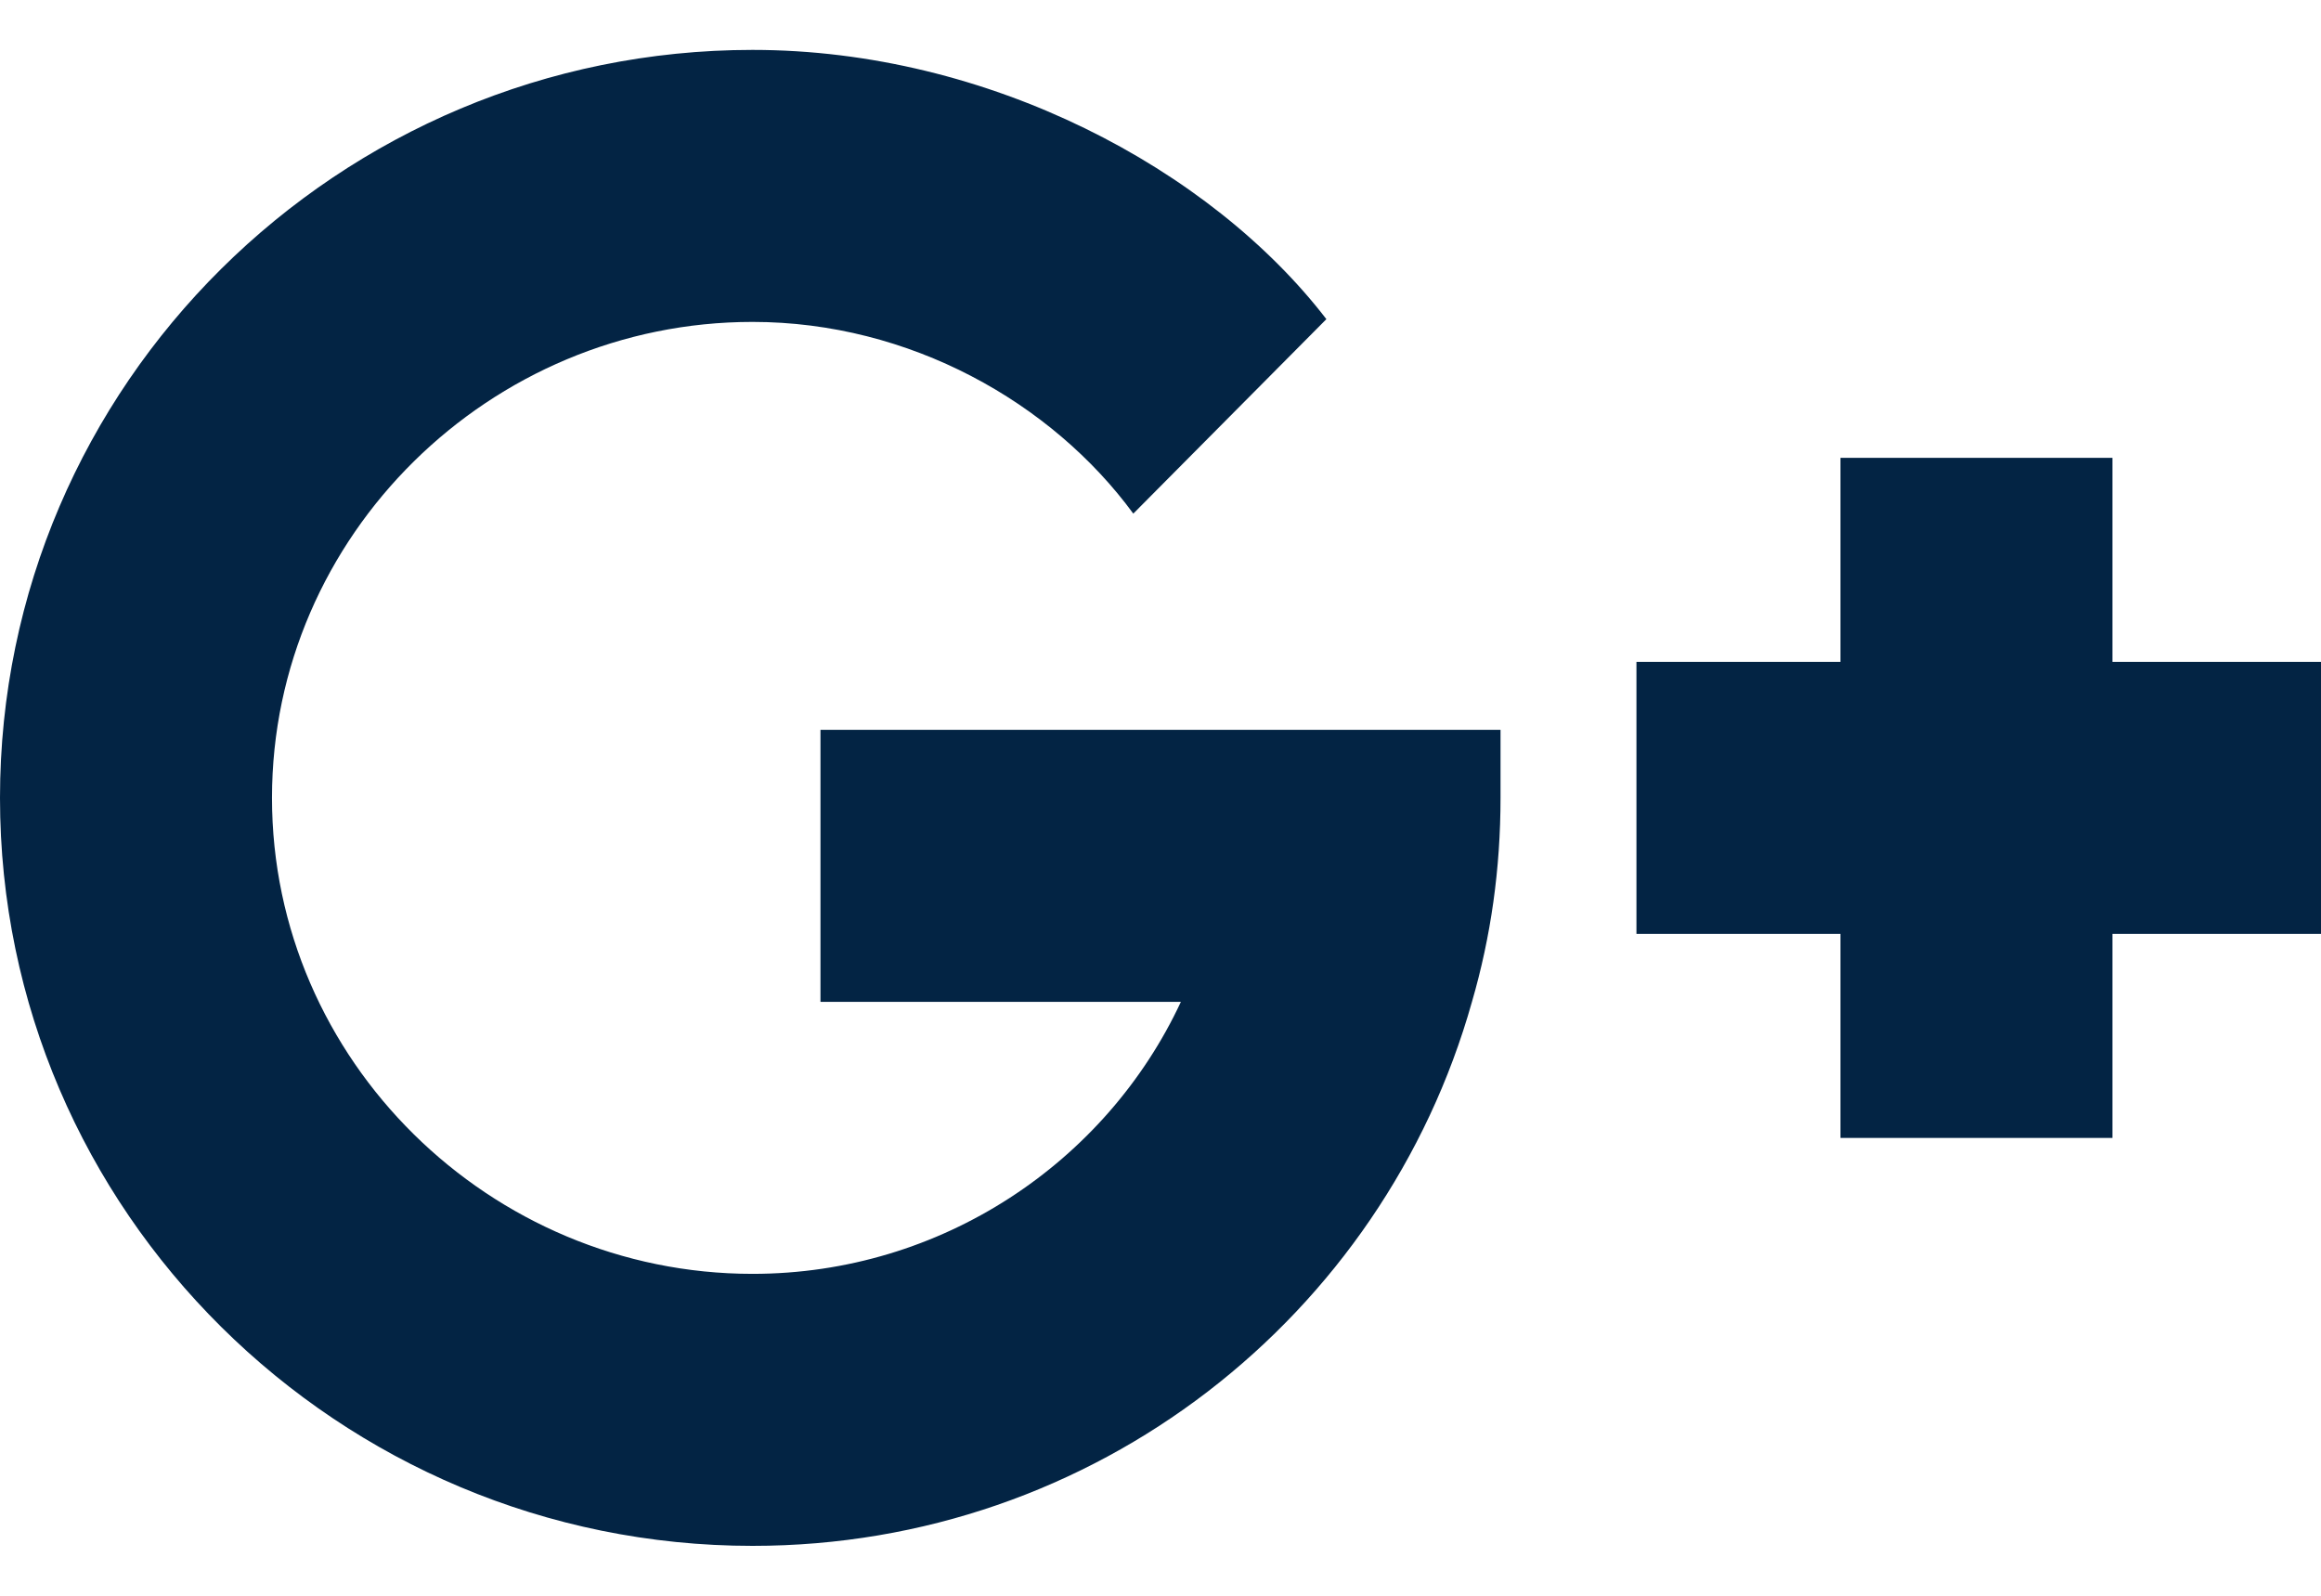
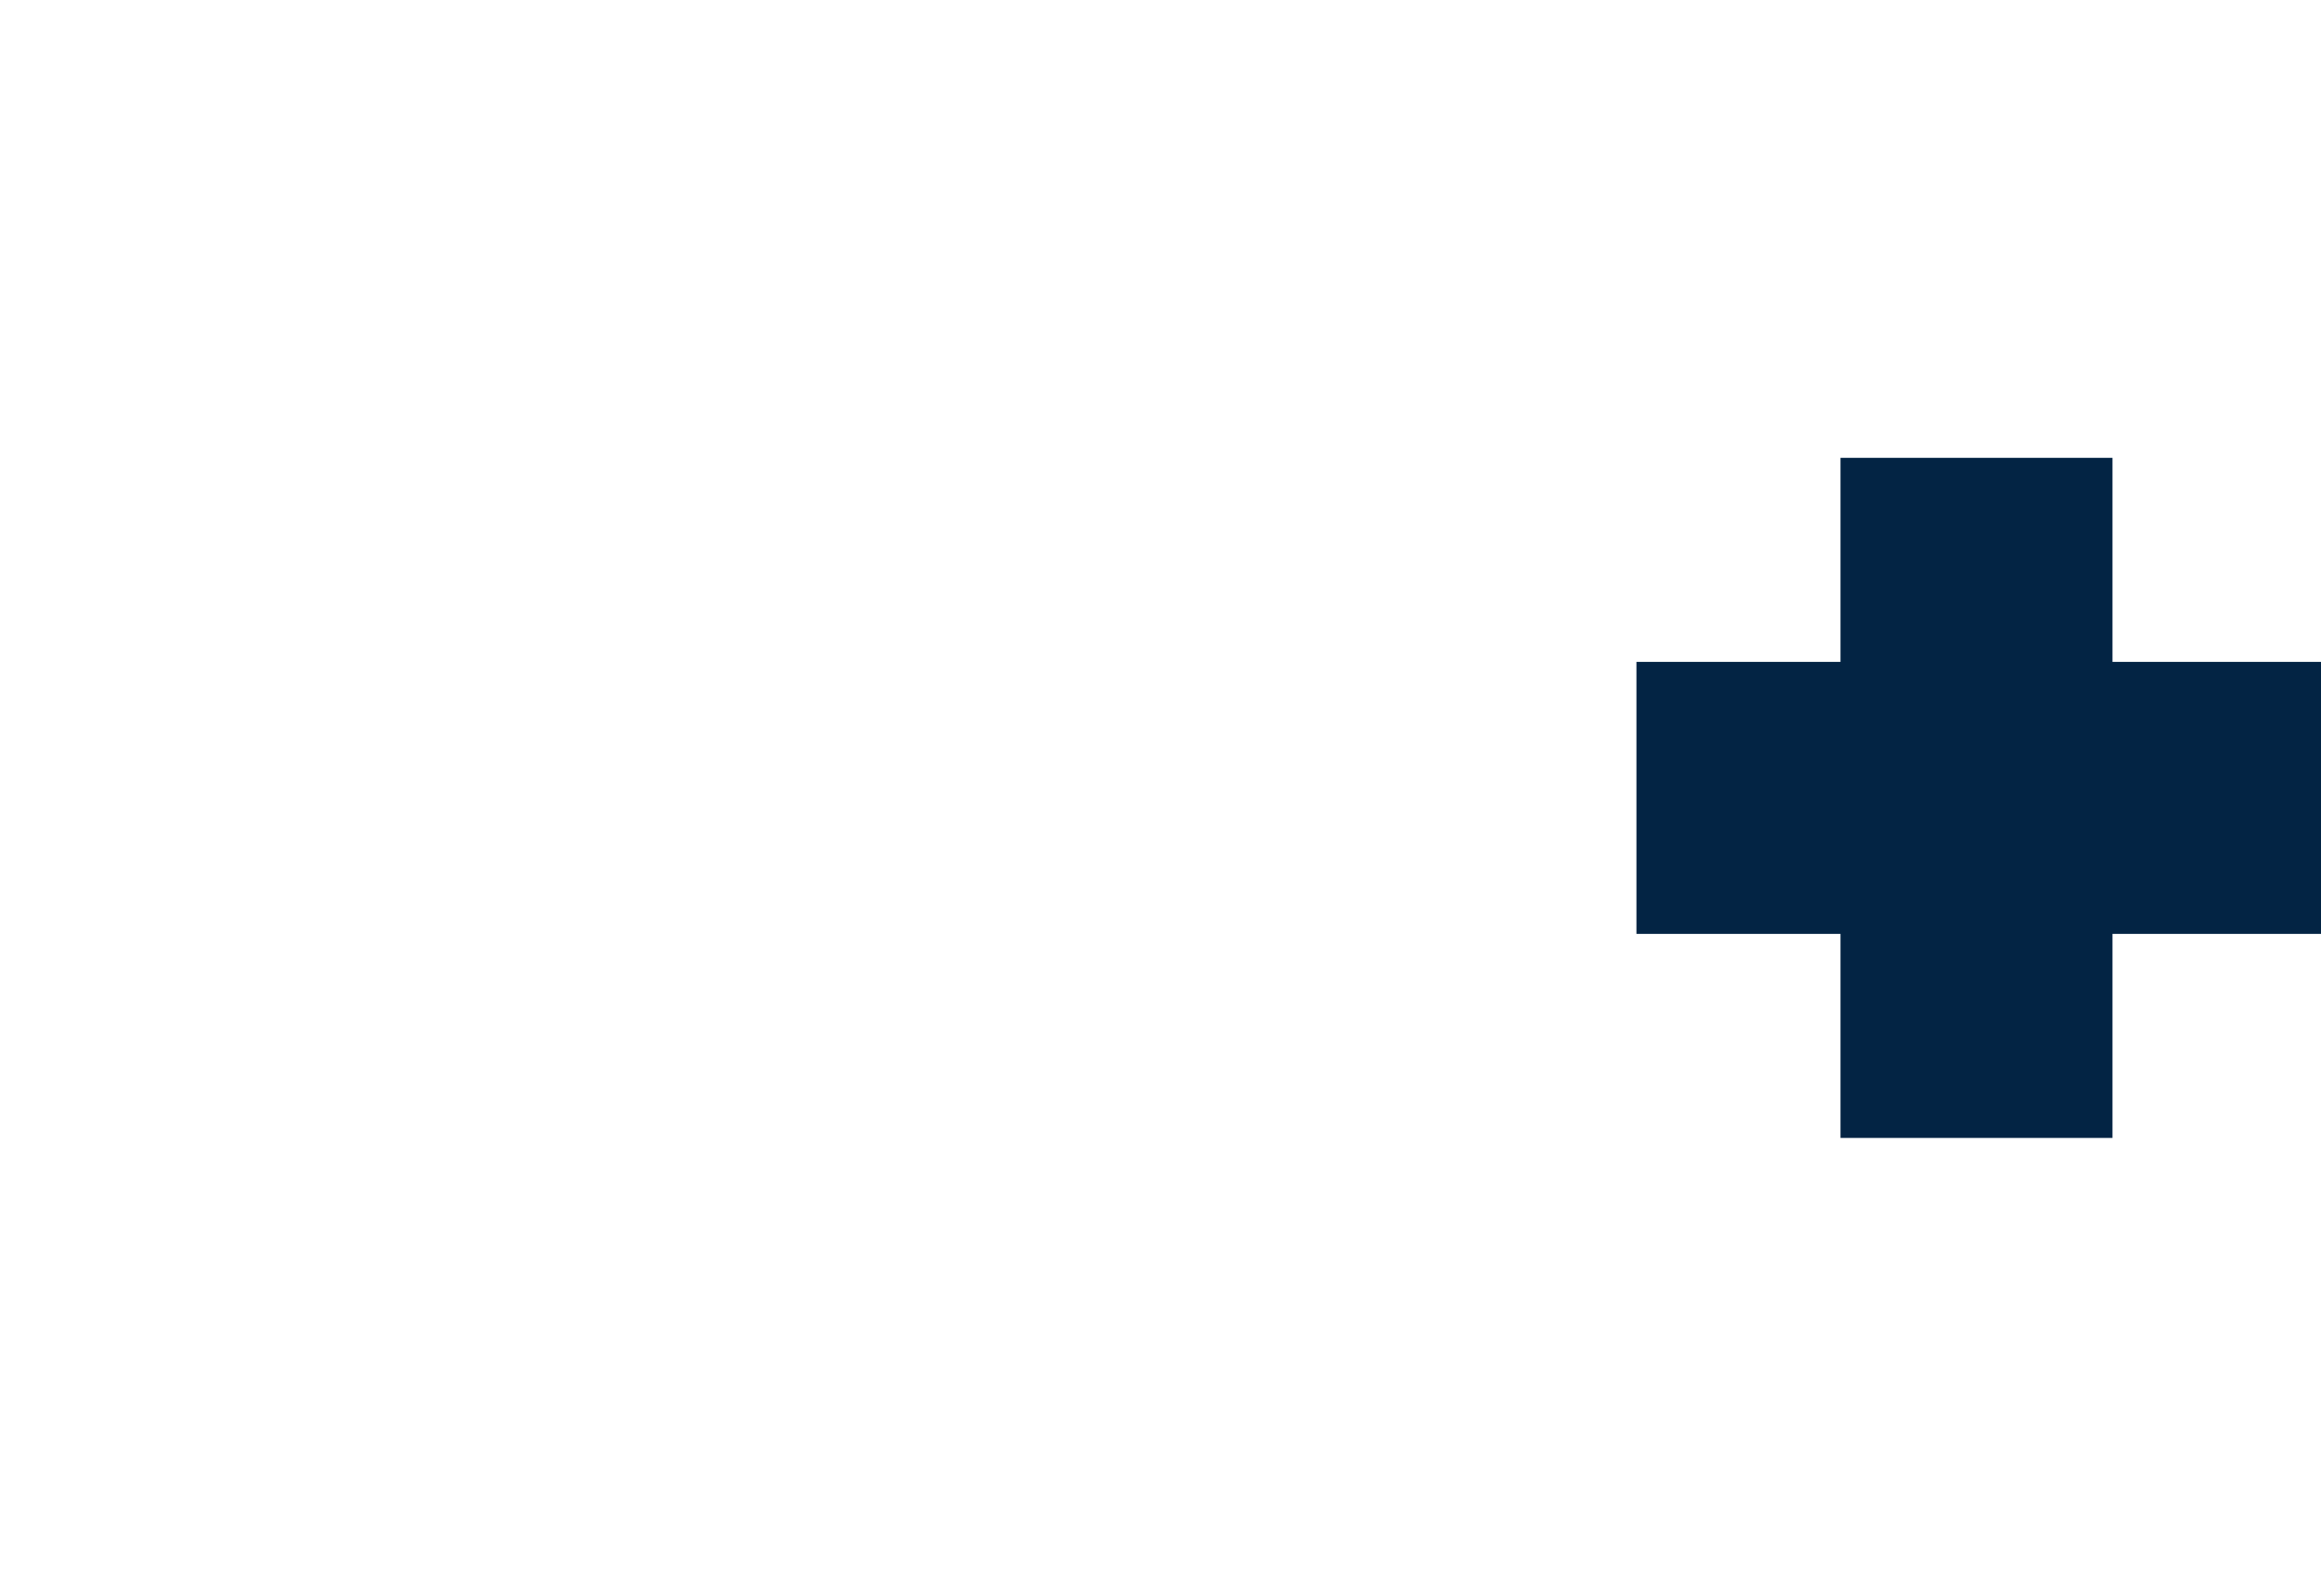
<svg xmlns="http://www.w3.org/2000/svg" width="32" height="22" viewBox="0 0 32 22" fill="none">
-   <path d="M10.375 4.438C12.542 4.438 14.502 5.549 15.625 7.081L18.287 4.4C16.695 2.329 13.63 0.688 10.375 0.688C4.675 0.688 0 5.3 0 11C0 16.7 4.675 21.312 10.375 21.312C15.1 21.312 19.075 18.144 20.294 13.812C20.556 12.912 20.688 11.975 20.688 11V10.062H11.312V13.812H16.281C15.25 16.024 12.981 17.562 10.375 17.562C6.756 17.562 3.75 14.619 3.75 11C3.75 7.381 6.756 4.438 10.375 4.438Z" fill="#032444" />
  <path d="M29.125 6.312H25.375V9.125H22.562V12.875H25.375V15.688H29.125V12.875H32V9.125H29.125V6.312Z" fill="#032444" />
</svg>